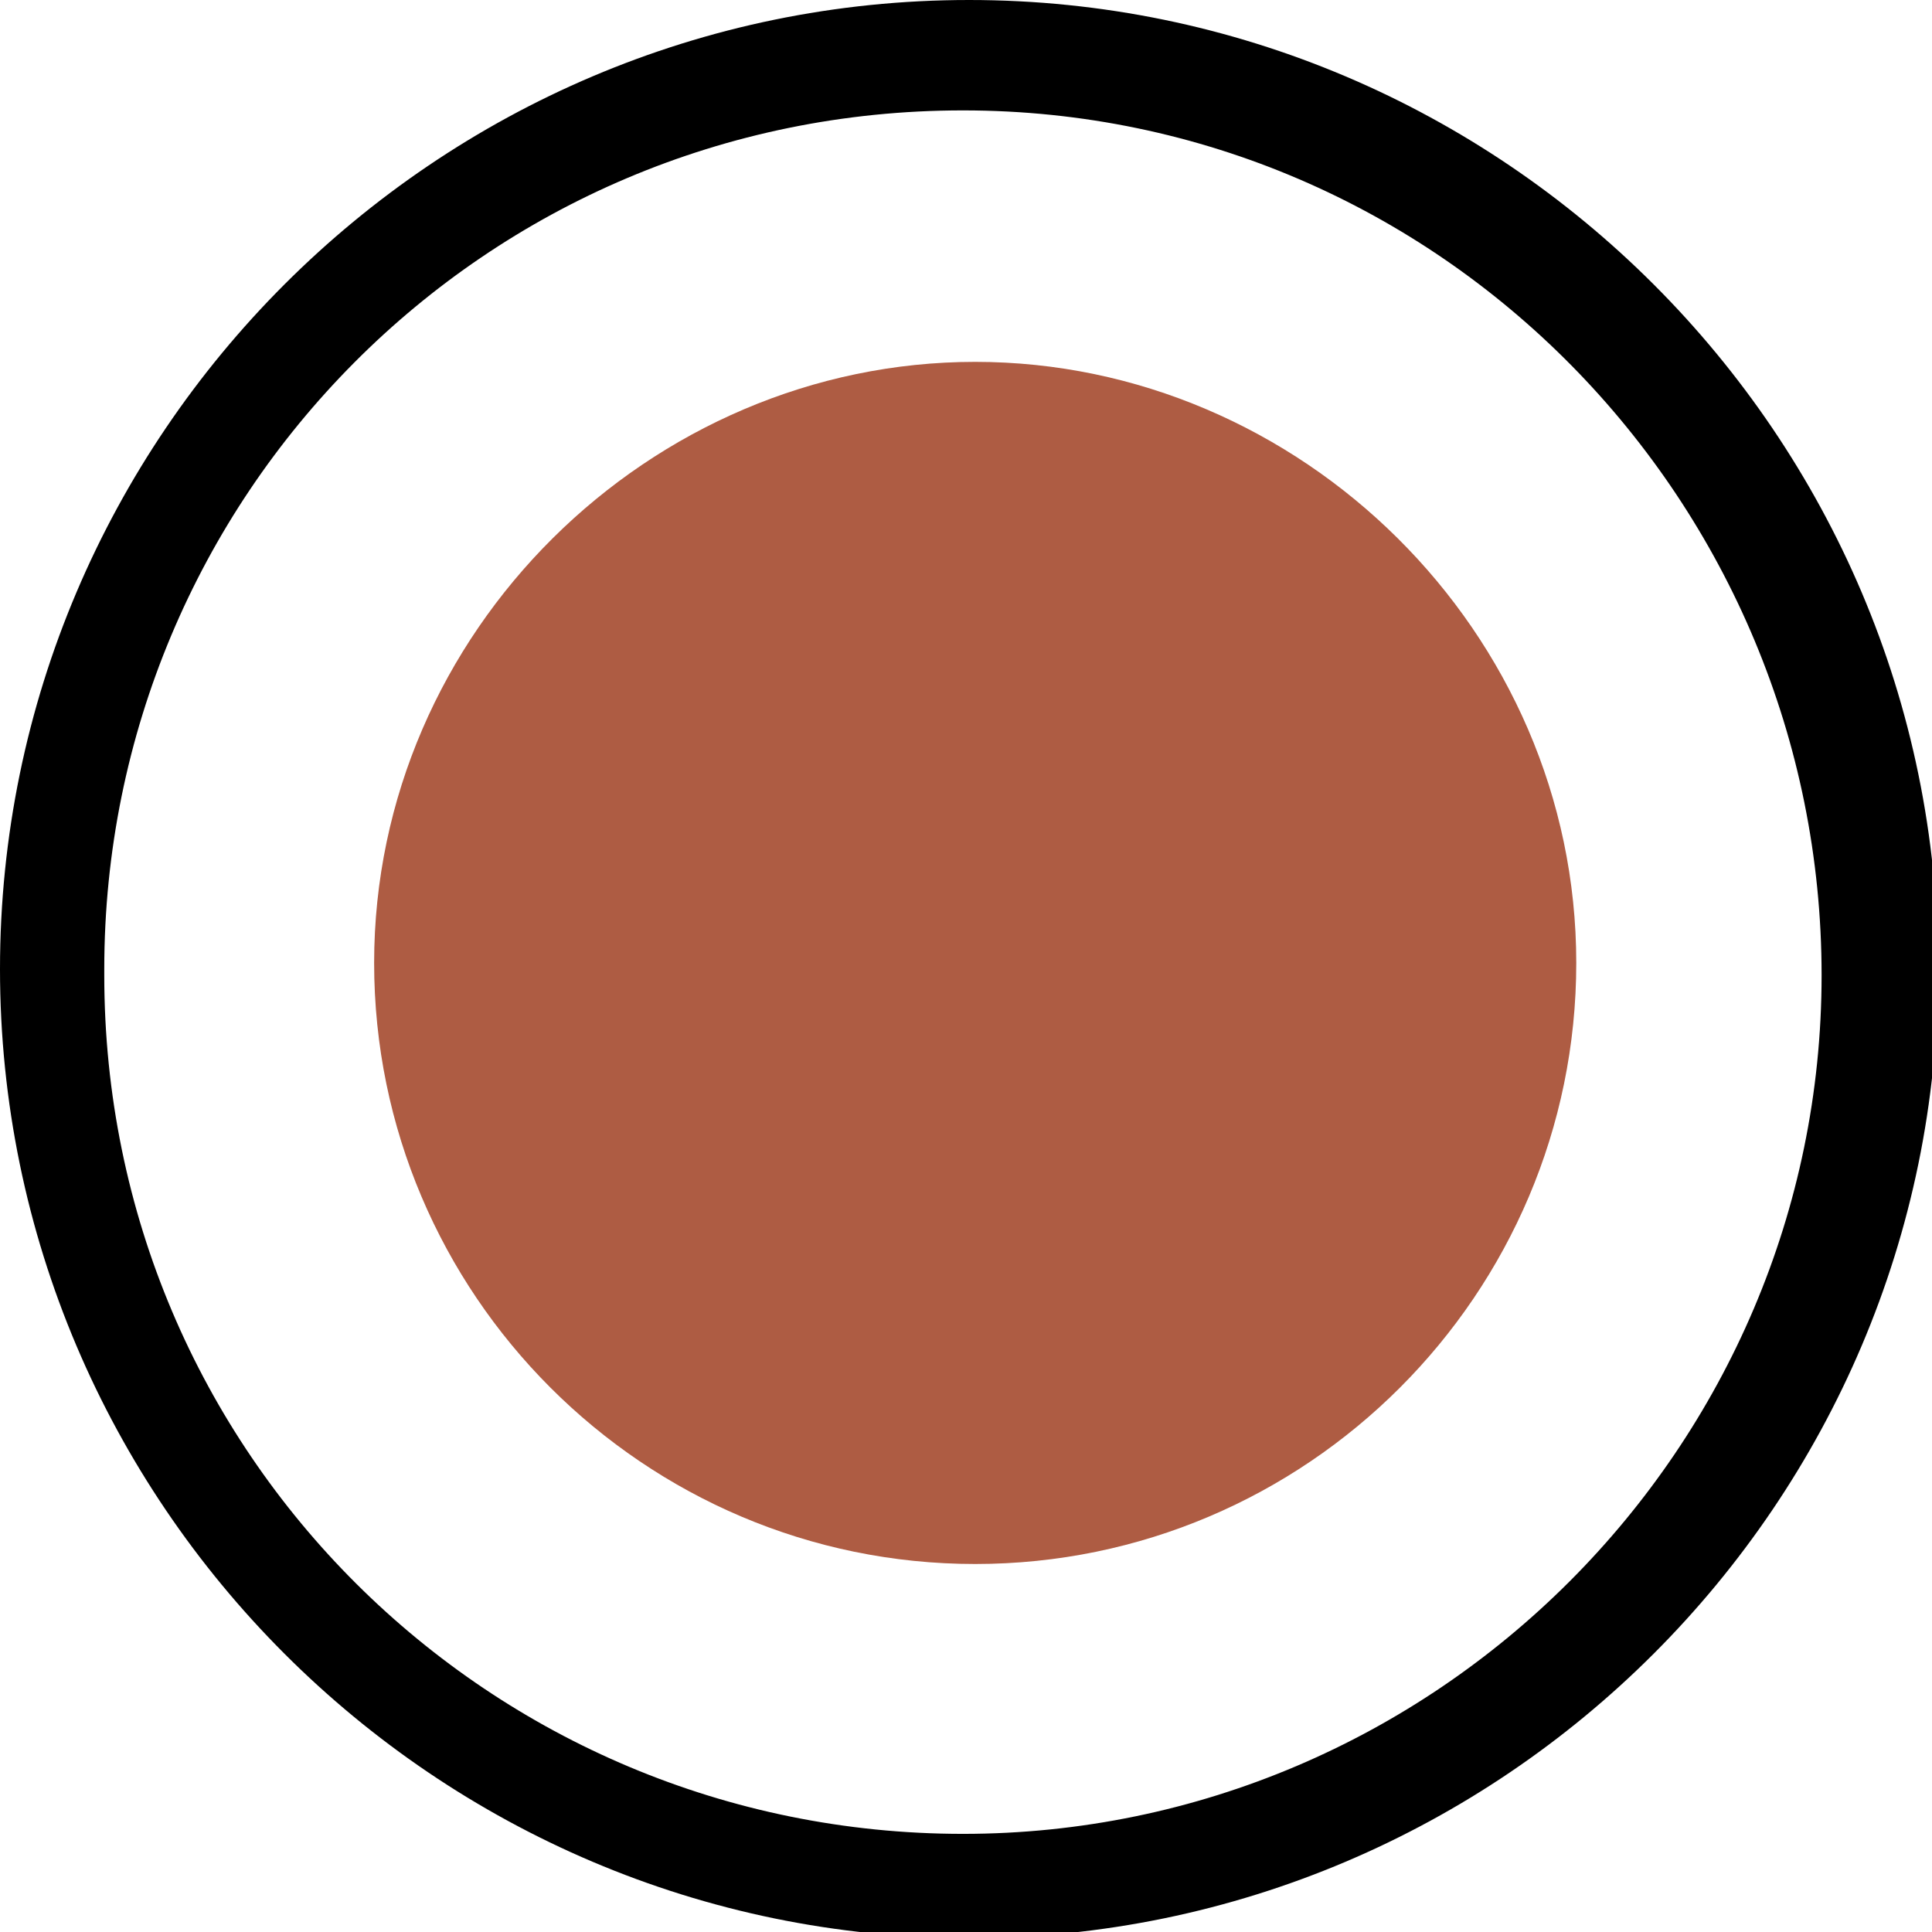
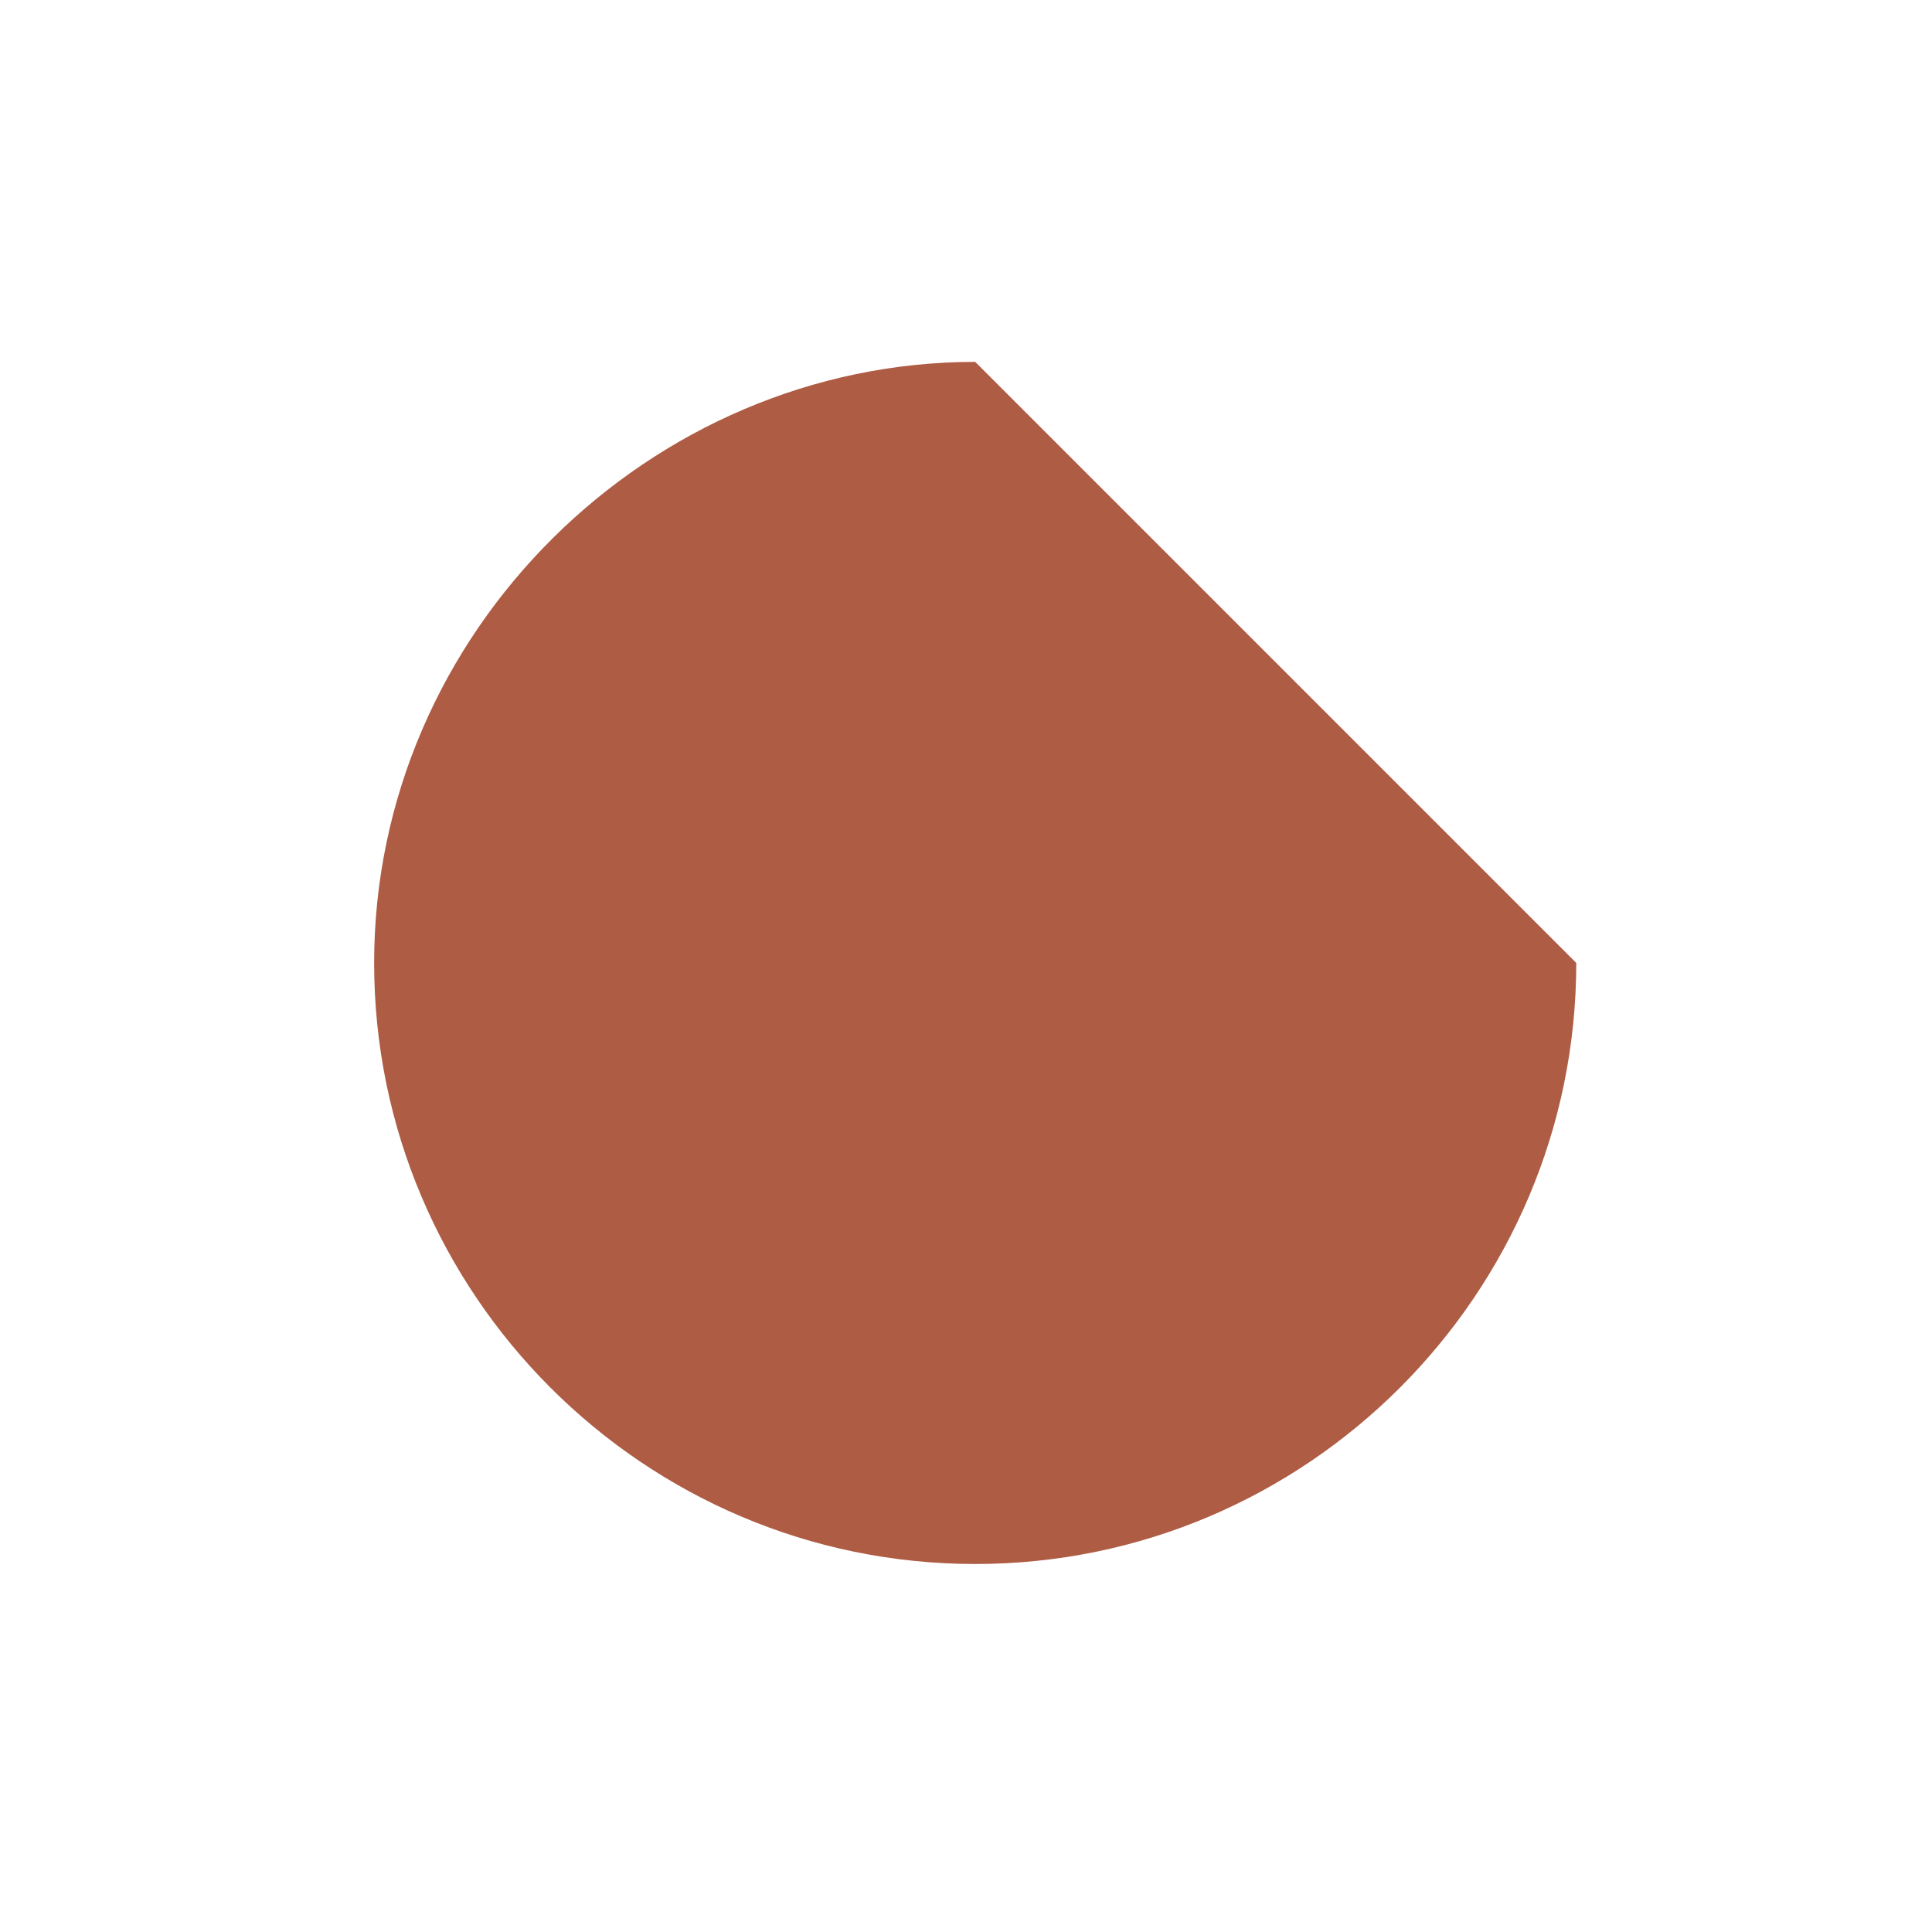
<svg xmlns="http://www.w3.org/2000/svg" version="1.1" viewBox="0 0 31.5 31.5">
  <defs>
    <style>
      .cls-1 {
        fill: #ae5c43;
      }
    </style>
  </defs>
  <g>
    <g id="Calque_1">
-       <path class="cls-1" d="M25.7,15.7c0,5.4-4.4,9.8-9.8,9.8s-9.8-4.4-9.8-9.8S10.6,5.9,15.9,5.9s9.8,4.4,9.8,9.8" />
-       <path d="M0,15.8C0,7.1,7.1,0,15.8,0s15.8,7.1,15.8,15.8-7.1,15.8-15.8,15.8c-8.7,0-15.8-7.1-15.8-15.8M1.7,15.9c0,7.8,6.3,14,14,14s14-6.3,14-14S23.5,1.8,15.7,1.8c-7.8,0-14,6.3-14,14" />
+       <path class="cls-1" d="M25.7,15.7c0,5.4-4.4,9.8-9.8,9.8s-9.8-4.4-9.8-9.8S10.6,5.9,15.9,5.9" />
    </g>
  </g>
</svg>